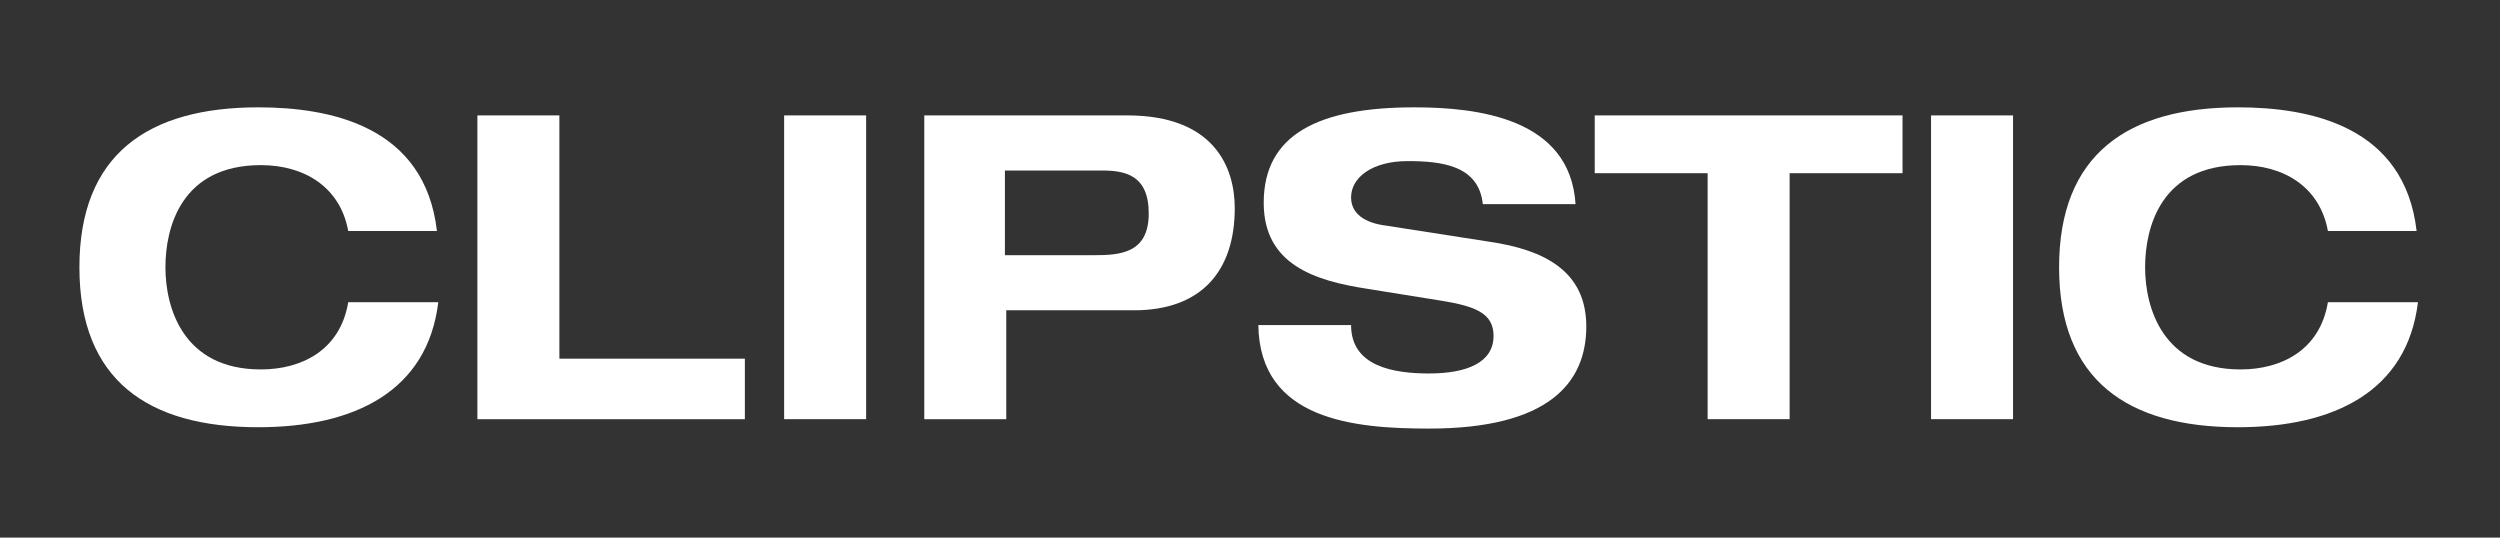
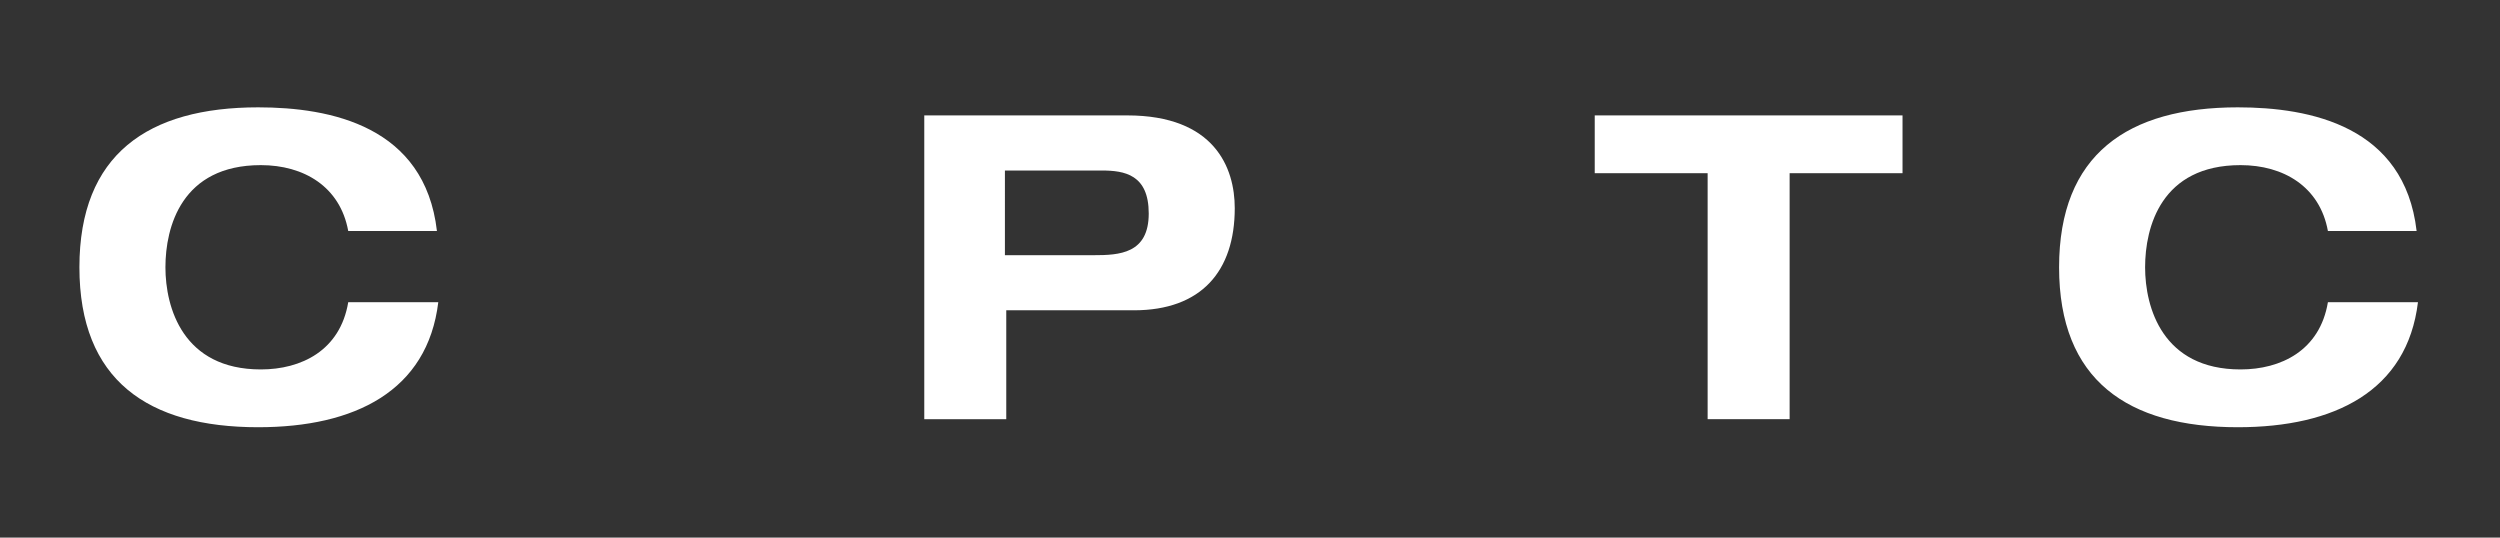
<svg xmlns="http://www.w3.org/2000/svg" version="1.0" id="Laag_1" x="0px" y="0px" viewBox="0 0 186 40" style="enable-background:new 0 0 186 40;" xml:space="preserve">
  <rect x="0" y="0" width="186" height="40" fill="#333333" stroke="none" />
  <style type="text/css">
	.st0{fill:#FFFFFF;}
</style>
  <g>
    <g transform="translate(3.508, 23.386)">
      <g>
-         <path class="st0" d="M29-6.2c-0.9-7.8-7.9-9.2-13.3-9.2c-8.2,0-13.3,3.5-13.3,11.9S7.5,8.4,15.7,8.4c7.2,0,12.6-2.7,13.4-9.3     h-6.7c-0.6,3.6-3.5,5-6.5,5c-5.8,0-7.1-4.6-7.1-7.6s1.2-7.6,7.1-7.6c3.2,0,5.9,1.6,6.5,4.9H29z" />
+         <path class="st0" d="M29-6.2c-0.9-7.8-7.9-9.2-13.3-9.2c-8.2,0-13.3,3.5-13.3,11.9S7.5,8.4,15.7,8.4c7.2,0,12.6-2.7,13.4-9.3     h-6.7c-0.6,3.6-3.5,5-6.5,5c-5.8,0-7.1-4.6-7.1-7.6s1.2-7.6,7.1-7.6c3.2,0,5.9,1.6,6.5,4.9H29" />
      </g>
    </g>
  </g>
  <g>
    <g transform="translate(25.018, 23.386)">
      <g>
-         <path class="st0" d="M10.5,7.8h19.9V3.3H16.6v-18.1h-6.1V7.8z" />
-       </g>
+         </g>
    </g>
  </g>
  <g>
    <g transform="translate(42.14, 23.386)">
      <g>
-         <path class="st0" d="M16.2,7.8h6.1v-22.6h-6.1V7.8z" />
-       </g>
+         </g>
    </g>
  </g>
  <g>
    <g transform="translate(49.966, 23.386)">
      <g>
        <path class="st0" d="M24.9-10.7h7.1c1.7,0,3.5,0.3,3.5,3.2c0,3-2.2,3.1-4.1,3.1h-6.6V-10.7z M18.8,7.8h6.1v-8.1h9.5     c5,0,7.5-2.9,7.5-7.6c0-3-1.5-6.9-8-6.9H18.8V7.8z" />
      </g>
    </g>
  </g>
  <g>
    <g transform="translate(69.72, 23.386)">
      <g>
-         <path class="st0" d="M47.5-8.2c-0.4-6.4-7.3-7.2-12-7.2c-7.1,0-11.2,2-11.2,7.1c0,4.6,3.8,5.8,7.7,6.4l5.6,0.9     c2.4,0.4,3.8,0.9,3.8,2.6c0,2-2,2.8-4.8,2.8c-2.6,0-5.8-0.5-5.8-3.6h-6.9c0.1,7.1,7.2,7.7,12.7,7.7c8.9,0,11.7-3.4,11.7-7.6     c0-4.1-3.1-5.7-7.2-6.3l-7.7-1.2c-1.6-0.2-2.6-0.9-2.6-2.1c0-1.5,1.6-2.7,4.2-2.7c2.5,0,5.3,0.3,5.6,3.2H47.5z" />
-       </g>
+         </g>
    </g>
  </g>
  <g>
    <g transform="translate(89.048, 23.386)">
      <g>
        <path class="st0" d="M38,7.8h6.1v-18.3h8.4v-4.3H29.6v4.3H38V7.8z" />
      </g>
    </g>
  </g>
  <g>
    <g transform="translate(106.17, 23.386)">
      <g>
-         <path class="st0" d="M37.5,7.8h6.1v-22.6h-6.1V7.8z" />
-       </g>
+         </g>
    </g>
  </g>
  <g>
    <g transform="translate(113.996, 23.386)">
      <g>
        <path class="st0" d="M65.8-6.2c-0.9-7.8-7.9-9.2-13.3-9.2c-8.2,0-13.3,3.5-13.3,11.9S44.3,8.4,52.5,8.4c7.2,0,12.6-2.7,13.4-9.3     h-6.7c-0.6,3.6-3.5,5-6.5,5c-5.8,0-7.1-4.6-7.1-7.6s1.2-7.6,7.1-7.6c3.2,0,5.9,1.6,6.5,4.9H65.8z" />
      </g>
    </g>
  </g>
</svg>